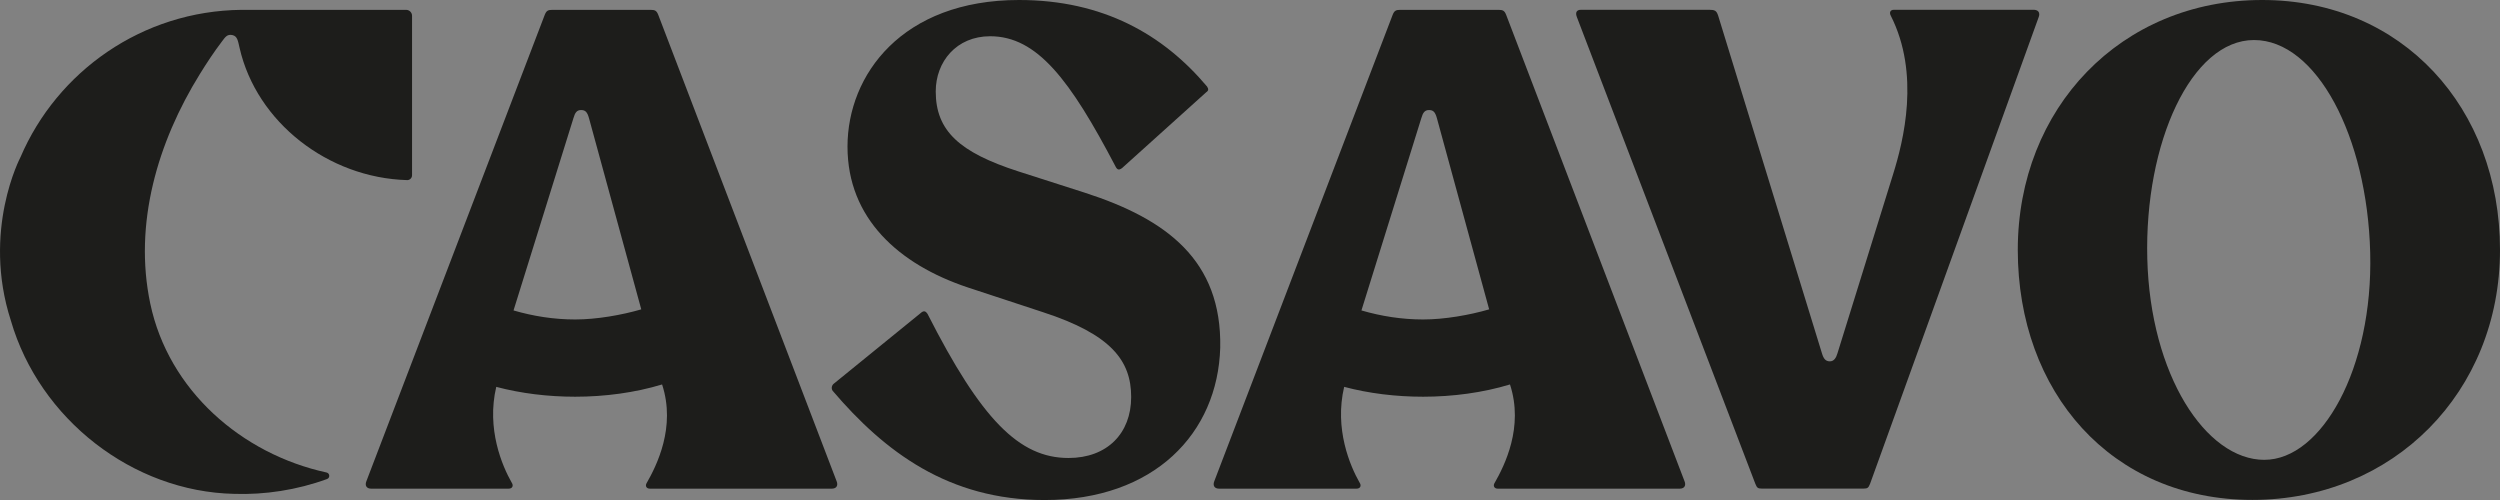
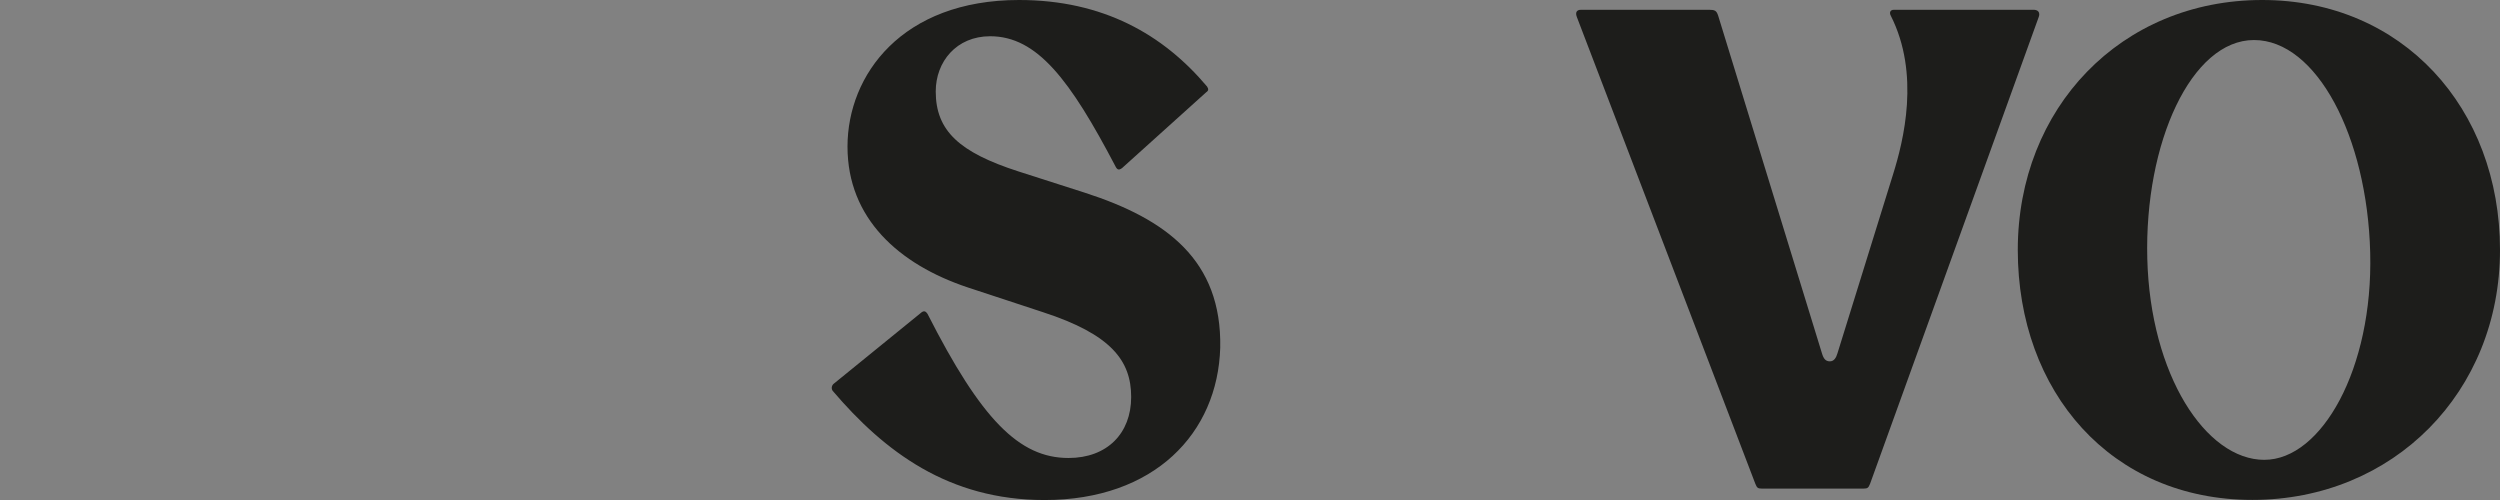
<svg xmlns="http://www.w3.org/2000/svg" fill="none" viewBox="0 0 160 32" height="32" width="160">
  <rect x="0" y="0" width="160" height="32" fill="#808080" stroke="none" />
  <g clip-path="url(#clip0_16176_7180)">
    <rect fill-opacity="0.01" fill="white" height="32" width="160" />
    <path fill="#1D1D1B" d="M69.44 12.337L65.165 10.966C61.418 9.754 59.887 8.383 59.887 5.852C59.887 3.953 61.206 2.32 63.37 2.32C66.379 2.32 68.49 5.114 71.392 10.651C71.497 10.861 71.603 10.915 71.814 10.755L77.197 5.905C77.355 5.8 77.355 5.694 77.25 5.536C74.453 2.214 70.6 0 65.218 0C57.724 0 54.24 4.797 54.24 9.383C54.24 13.969 57.512 16.923 61.945 18.398L66.748 19.979C71.127 21.403 72.395 23.09 72.395 25.409C72.395 27.728 70.865 29.311 68.384 29.311C65.218 29.311 62.79 26.832 59.36 20.085C59.253 19.927 59.149 19.874 58.991 19.981L53.392 24.533C53.234 24.638 53.181 24.849 53.287 25.008C56.613 28.91 60.706 32.002 66.854 32.002C73.873 32.002 77.937 27.731 78.095 22.248C78.2 16.66 74.664 14.024 69.44 12.337Z" />
-     <path fill="#1D1D1B" d="M42.127 0.947C42.022 0.684 41.916 0.631 41.653 0.631H35.339C35.076 0.631 34.971 0.684 34.865 0.947L23.447 30.802C23.342 31.064 23.447 31.275 23.763 31.275H32.55C32.813 31.275 32.866 31.064 32.76 30.908C32.128 29.805 31.128 27.44 31.76 24.759C33.338 25.179 35.075 25.39 36.812 25.39C38.706 25.39 40.638 25.132 42.374 24.605C43.269 27.338 42.021 29.803 41.391 30.908C41.286 31.066 41.337 31.275 41.6 31.275H53.229C53.545 31.275 53.65 31.064 53.545 30.802L42.127 0.947ZM36.812 20.446C35.444 20.446 34.128 20.235 32.866 19.868L36.698 7.568C36.803 7.201 36.924 7.043 37.186 7.043C37.449 7.043 37.581 7.148 37.697 7.568L41.041 19.799C39.779 20.166 38.179 20.446 36.812 20.446Z" />
-     <path fill="#1D1D1B" d="M96.393 0.947C96.288 0.684 96.182 0.631 95.919 0.631H89.605C89.342 0.631 89.237 0.684 89.131 0.947L77.713 30.802C77.608 31.064 77.713 31.275 78.029 31.275H86.816C87.079 31.275 87.132 31.064 87.025 30.908C86.393 29.805 85.394 27.44 86.026 24.759C87.604 25.179 89.34 25.39 91.078 25.39C92.972 25.39 94.903 25.132 96.639 24.605C97.534 27.338 96.286 29.803 95.656 30.908C95.551 31.066 95.603 31.275 95.866 31.275H107.495C107.811 31.275 107.916 31.064 107.811 30.802L96.393 0.947ZM91.078 20.446C89.709 20.446 88.394 20.235 87.132 19.868L90.963 7.568C91.068 7.201 91.189 7.043 91.452 7.043C91.715 7.043 91.847 7.148 91.963 7.568L95.306 19.799C94.044 20.166 92.445 20.446 91.078 20.446Z" />
    <path fill="#1D1D1B" d="M130.266 0.636C130.234 0.63 130.197 0.626 130.158 0.626H121.215C120.952 0.626 120.918 0.824 121.005 0.994C122.904 4.736 121.823 9.016 121.162 11.139L117.601 22.601C117.515 22.899 117.375 23.126 117.112 23.126C116.849 23.126 116.709 22.971 116.601 22.601L109.96 0.995C109.855 0.68 109.748 0.626 109.381 0.626H101.185C100.869 0.626 100.818 0.837 100.923 1.1L112.339 30.955C112.444 31.217 112.497 31.27 112.76 31.27H119.266C119.529 31.27 119.582 31.217 119.687 30.955L130.474 1.1C130.5 1.034 130.513 0.971 130.513 0.915C130.513 0.773 130.431 0.667 130.266 0.636Z" />
    <path fill="#1D1D1B" d="M144.778 0C135.741 0 129.138 6.916 129.138 15.997C129.138 25.077 135.11 31.994 144.149 31.994C153.188 31.994 160 25.077 160 15.997C160 6.916 153.762 0 144.778 0ZM144.921 29.43C141.172 29.43 137.616 23.992 137.427 16.554C137.237 9.118 140.253 2.562 144.255 2.562C148.258 2.562 151.503 8.734 151.693 16.171C151.884 23.607 148.572 29.428 144.923 29.428" />
-     <path fill="#1D1D1B" d="M0.696 20.52C2.533 26.834 8.499 31.47 14.986 31.607C16.934 31.673 19.001 31.364 20.932 30.657C21.134 30.583 21.113 30.288 20.903 30.241C15.461 29.056 10.785 24.984 9.616 19.425C8.542 14.317 10.091 9.092 12.793 4.736C13.236 4.021 13.688 3.332 14.204 2.654C14.397 2.401 14.528 2.167 14.873 2.245C15.195 2.317 15.227 2.607 15.335 3.072C16.422 7.82 20.994 11.385 26.057 11.527C26.229 11.531 26.371 11.39 26.371 11.217V1.011C26.371 0.8 26.2 0.63 25.989 0.63H15.456C9.103 0.696 3.663 4.564 1.309 10.064C1.309 10.064 -1.17 14.752 0.696 20.52Z" />
  </g>
  <defs>
    <clipPath id="clip0_16176_7180">
      <rect fill="white" height="32" width="160" />
    </clipPath>
  </defs>
</svg>